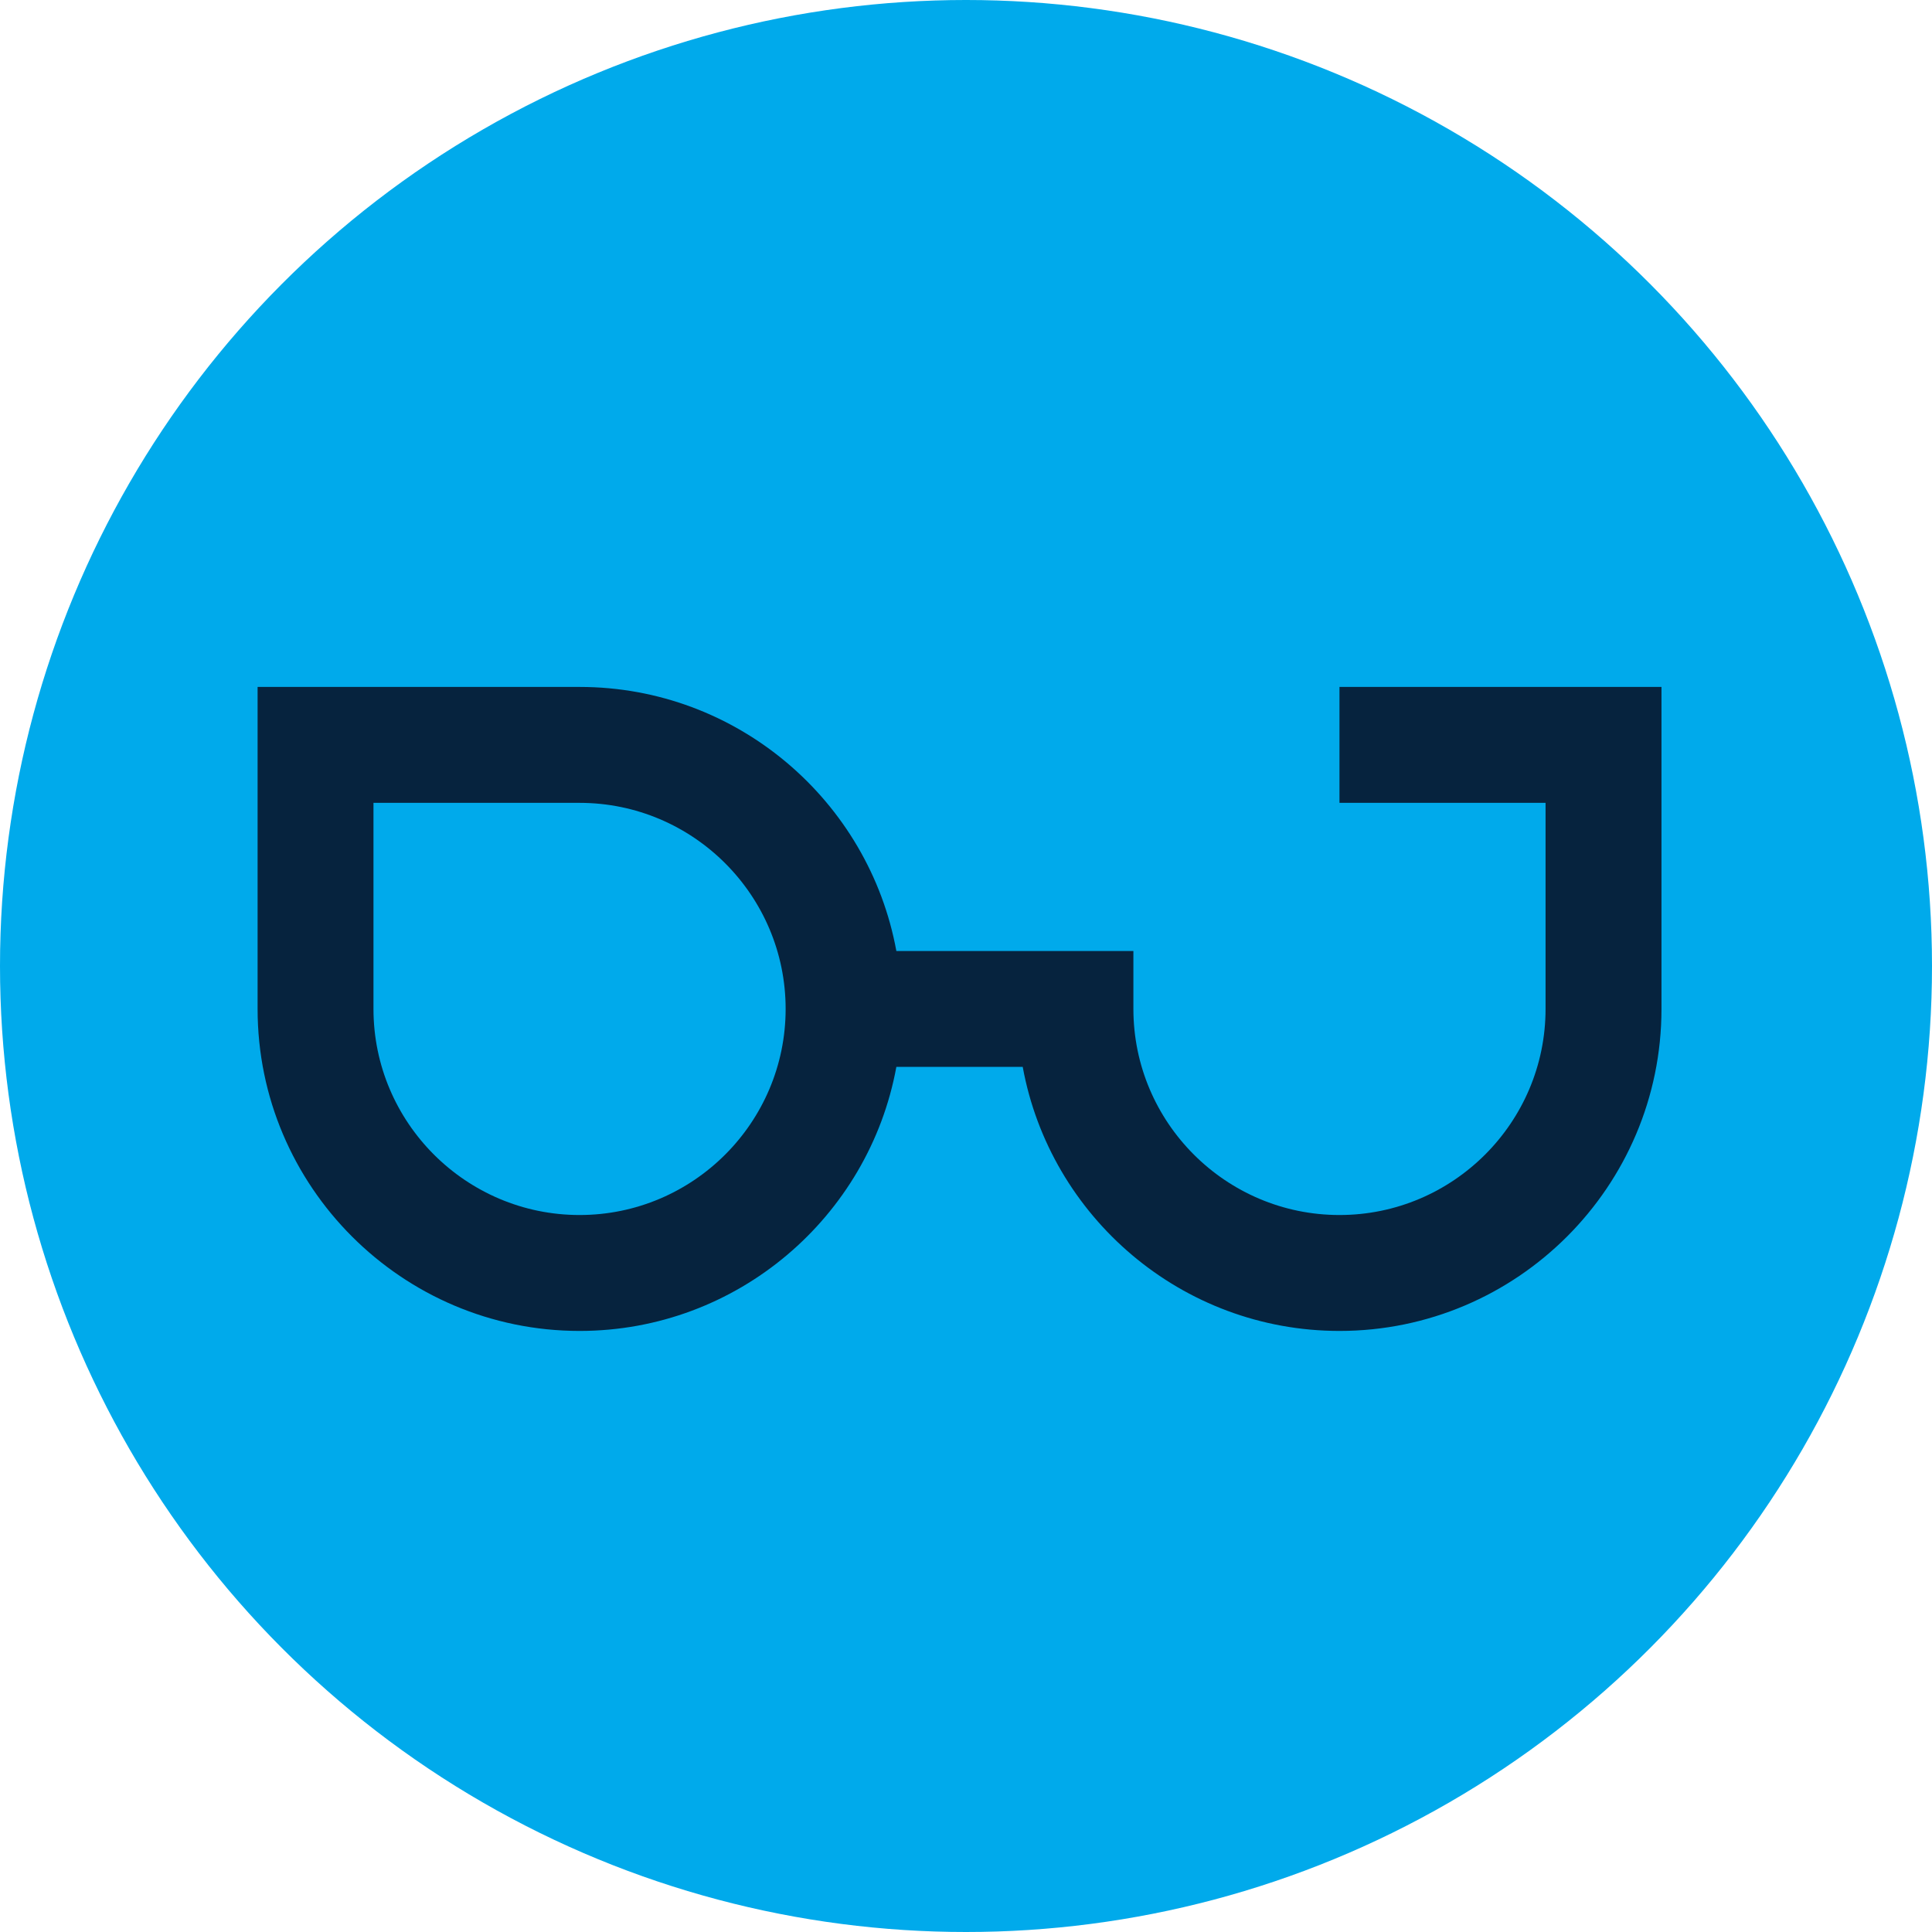
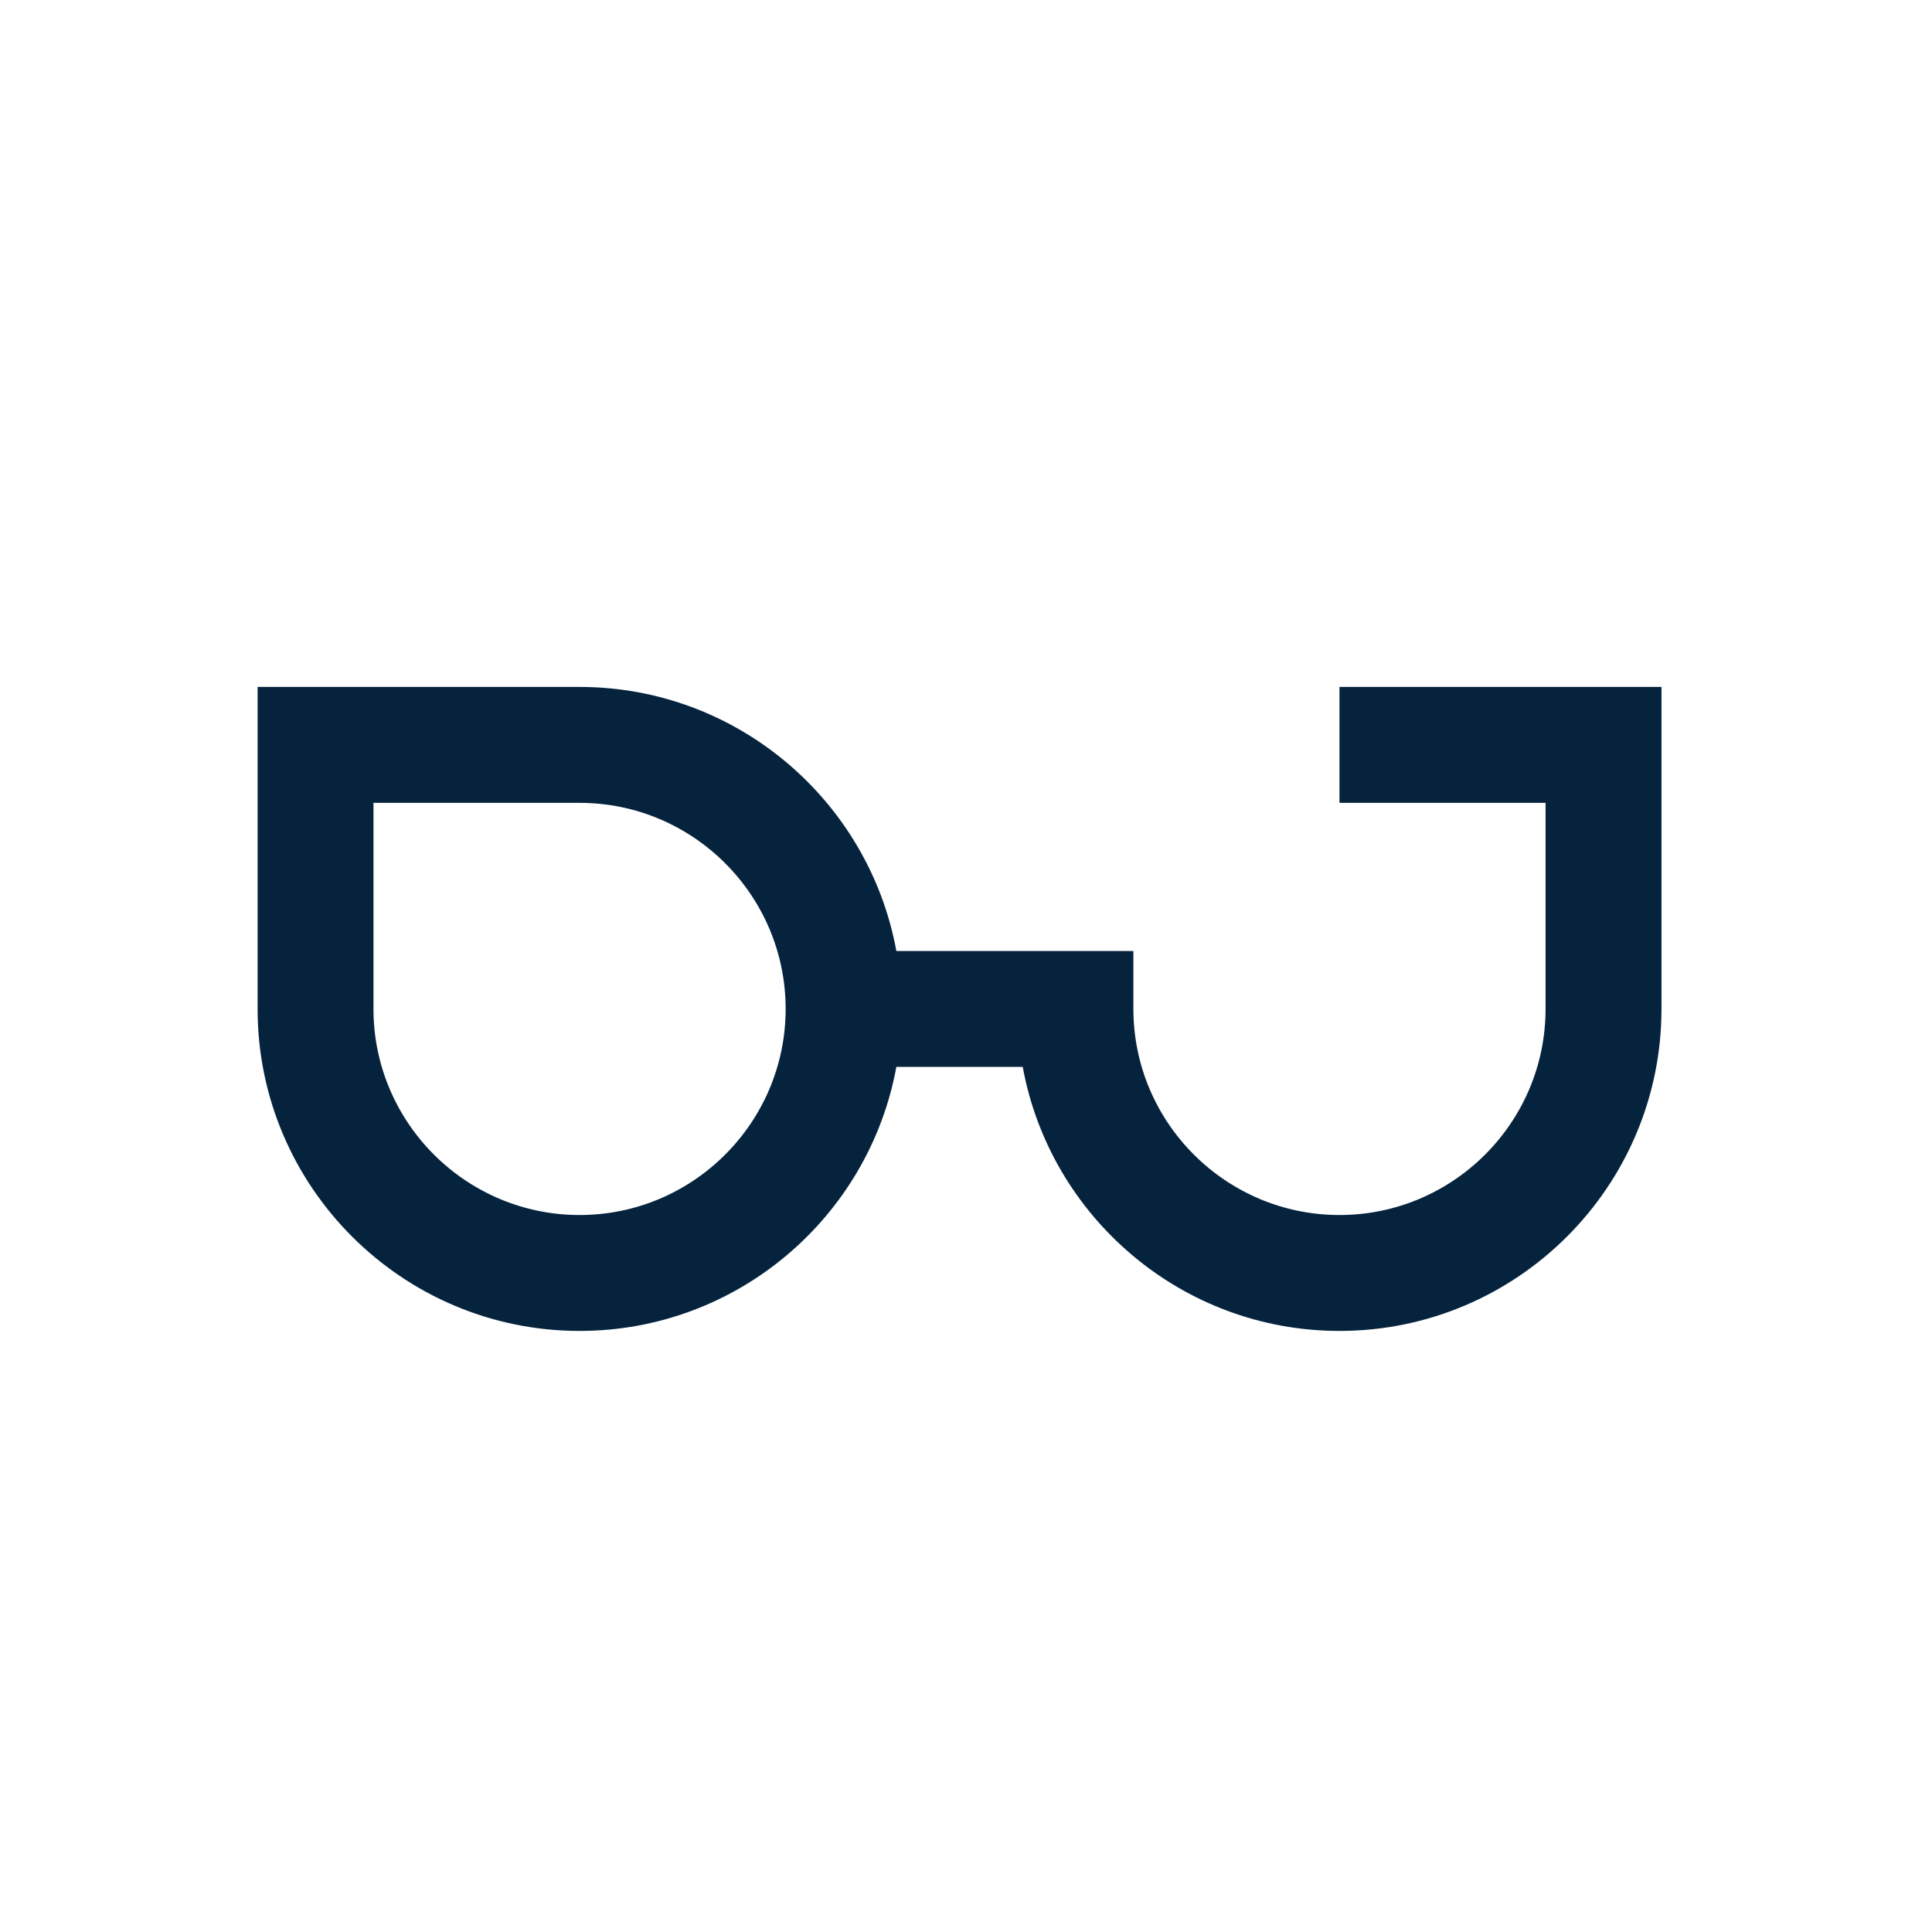
<svg xmlns="http://www.w3.org/2000/svg" width="45" height="45" viewBox="0 0 45 45" fill="none">
-   <circle cx="22.5" cy="22.5" r="22.5" fill="#00AAEB" />
  <path d="M31.199 16V18.7H35.999V23.5C35.999 26.146 33.845 28.3 31.199 28.3C28.553 28.3 26.399 26.146 26.399 23.5V22.151H20.878C20.24 18.657 17.174 16 13.5 16H6V23.5C6 27.636 9.364 31 13.5 31C17.174 31 20.24 28.343 20.878 24.849H23.821C24.459 28.343 27.524 31 31.199 31C35.335 31 38.699 27.636 38.699 23.5V16H31.199ZM13.499 28.3C10.853 28.3 8.699 26.146 8.699 23.5V18.7H13.499C16.145 18.7 18.299 20.854 18.299 23.5C18.299 26.146 16.145 28.3 13.499 28.3Z" fill="#06233E" />
</svg>